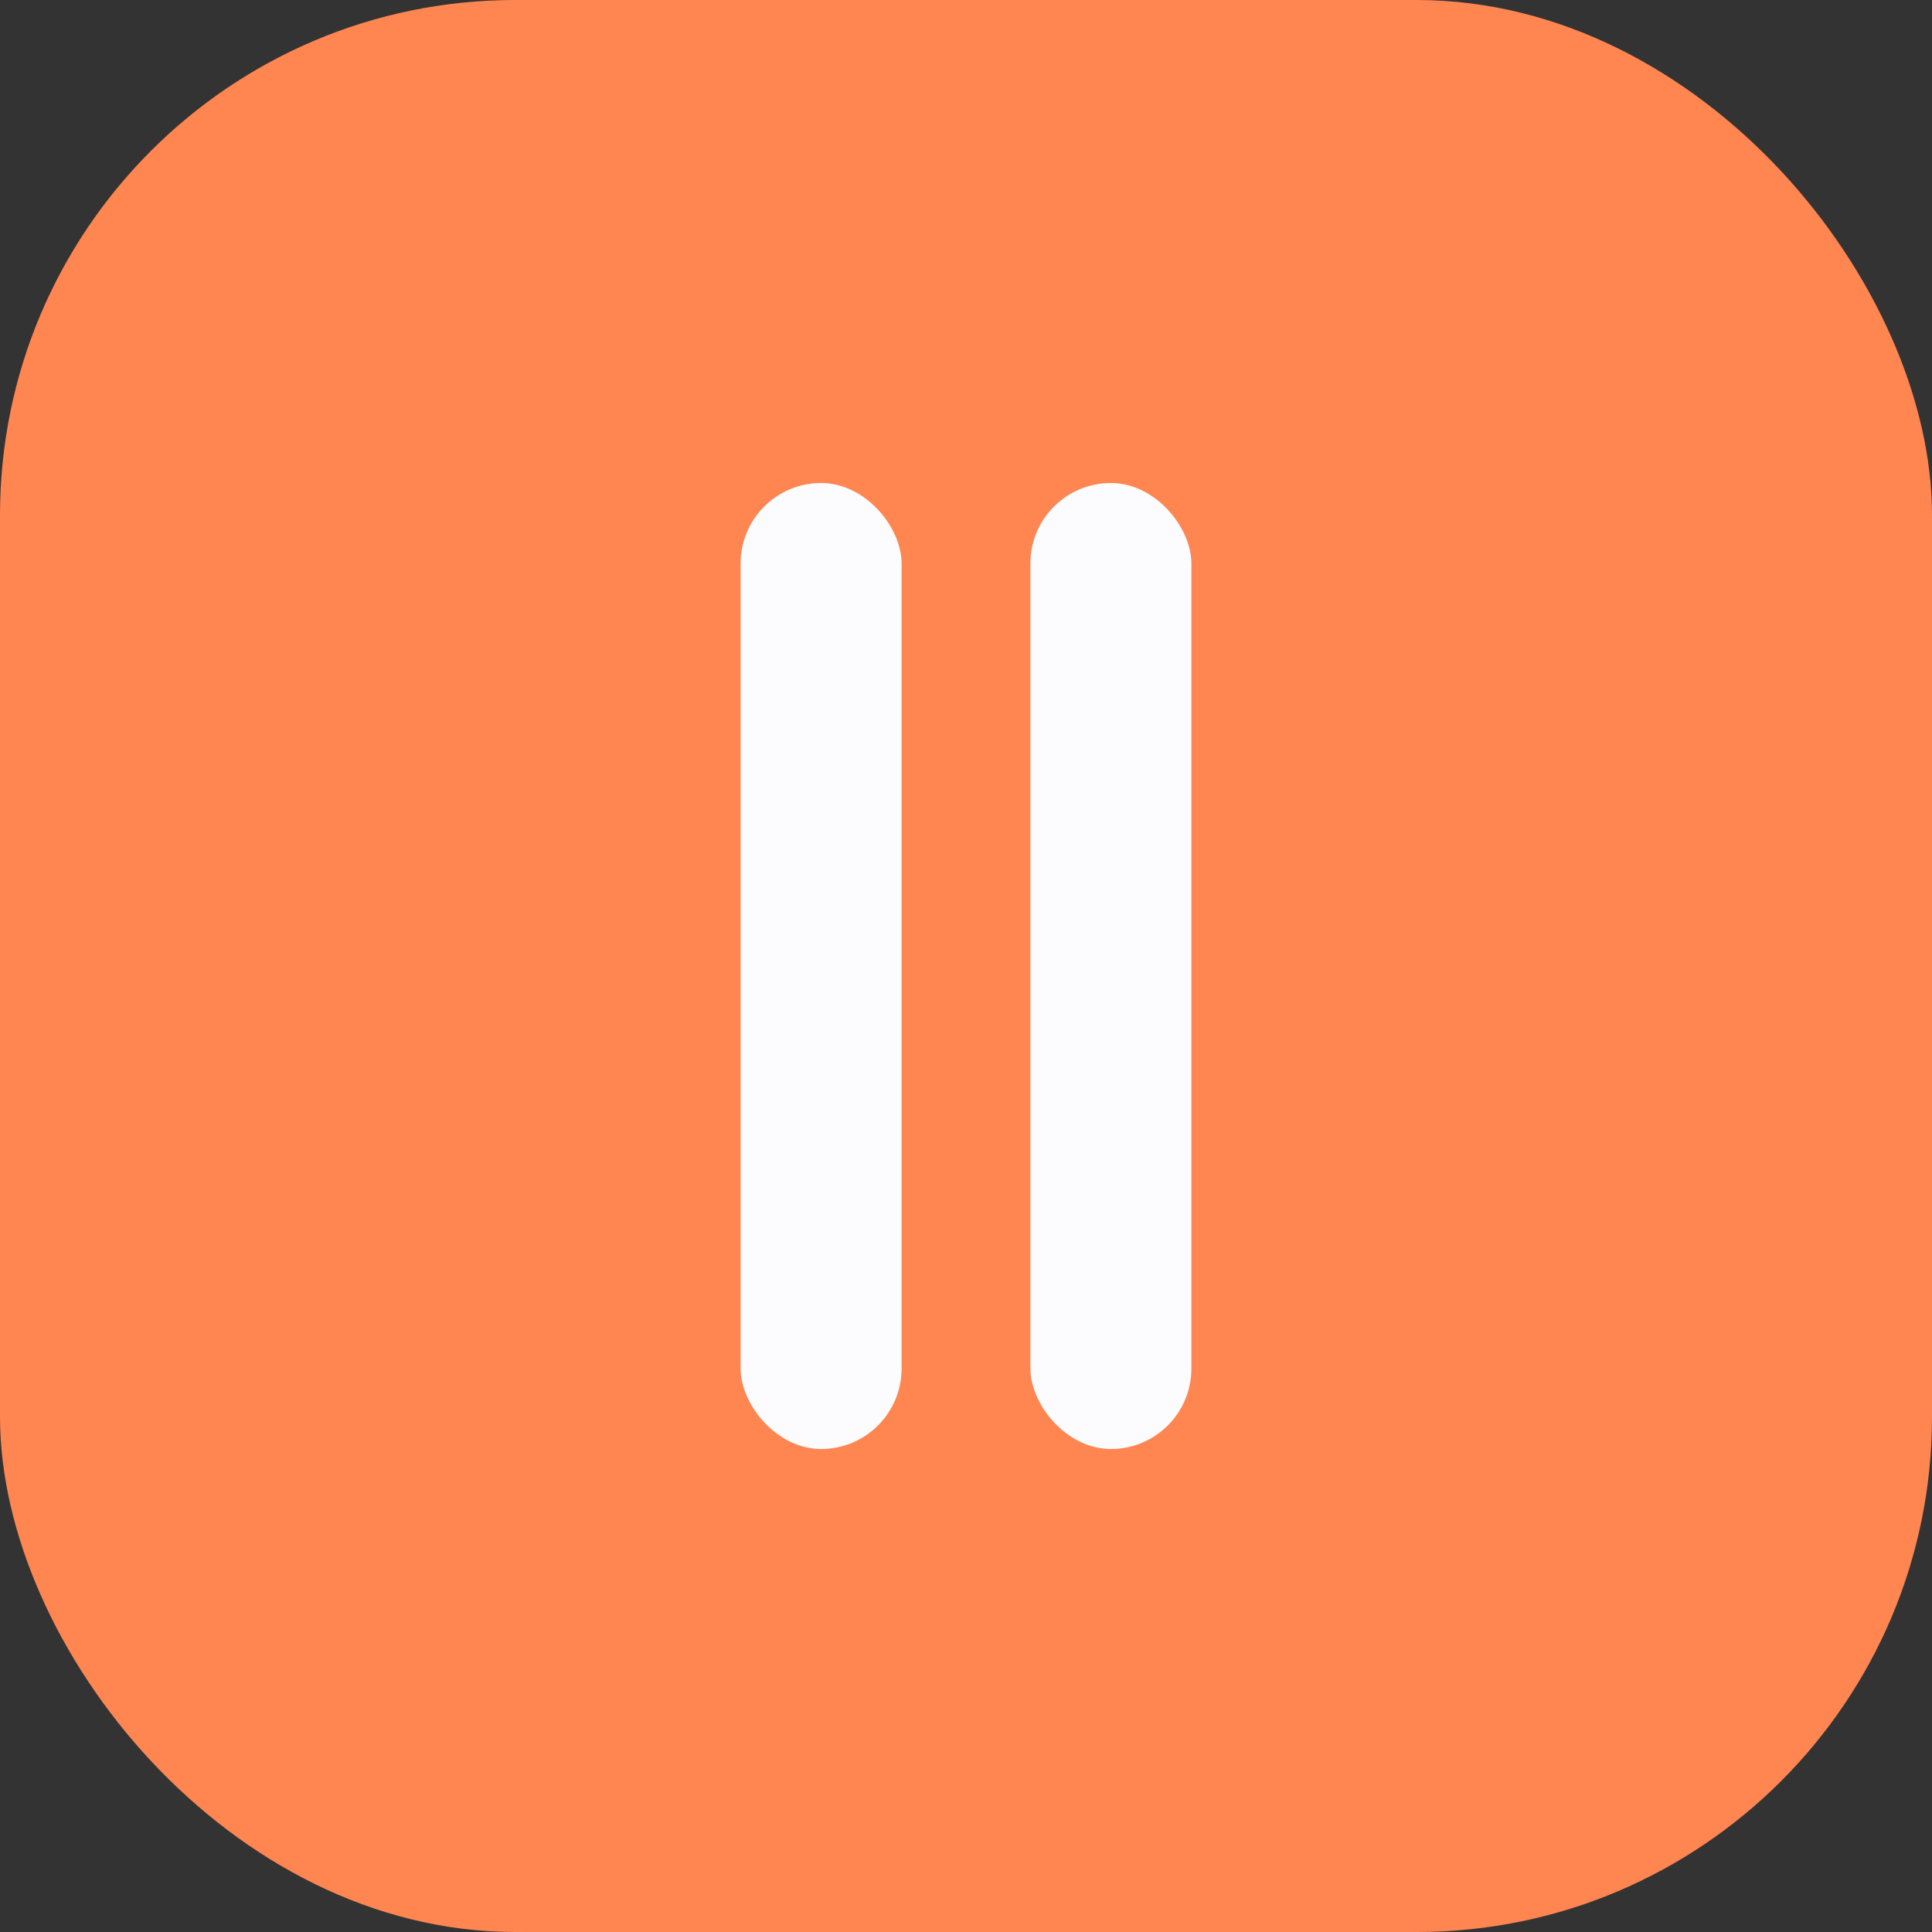
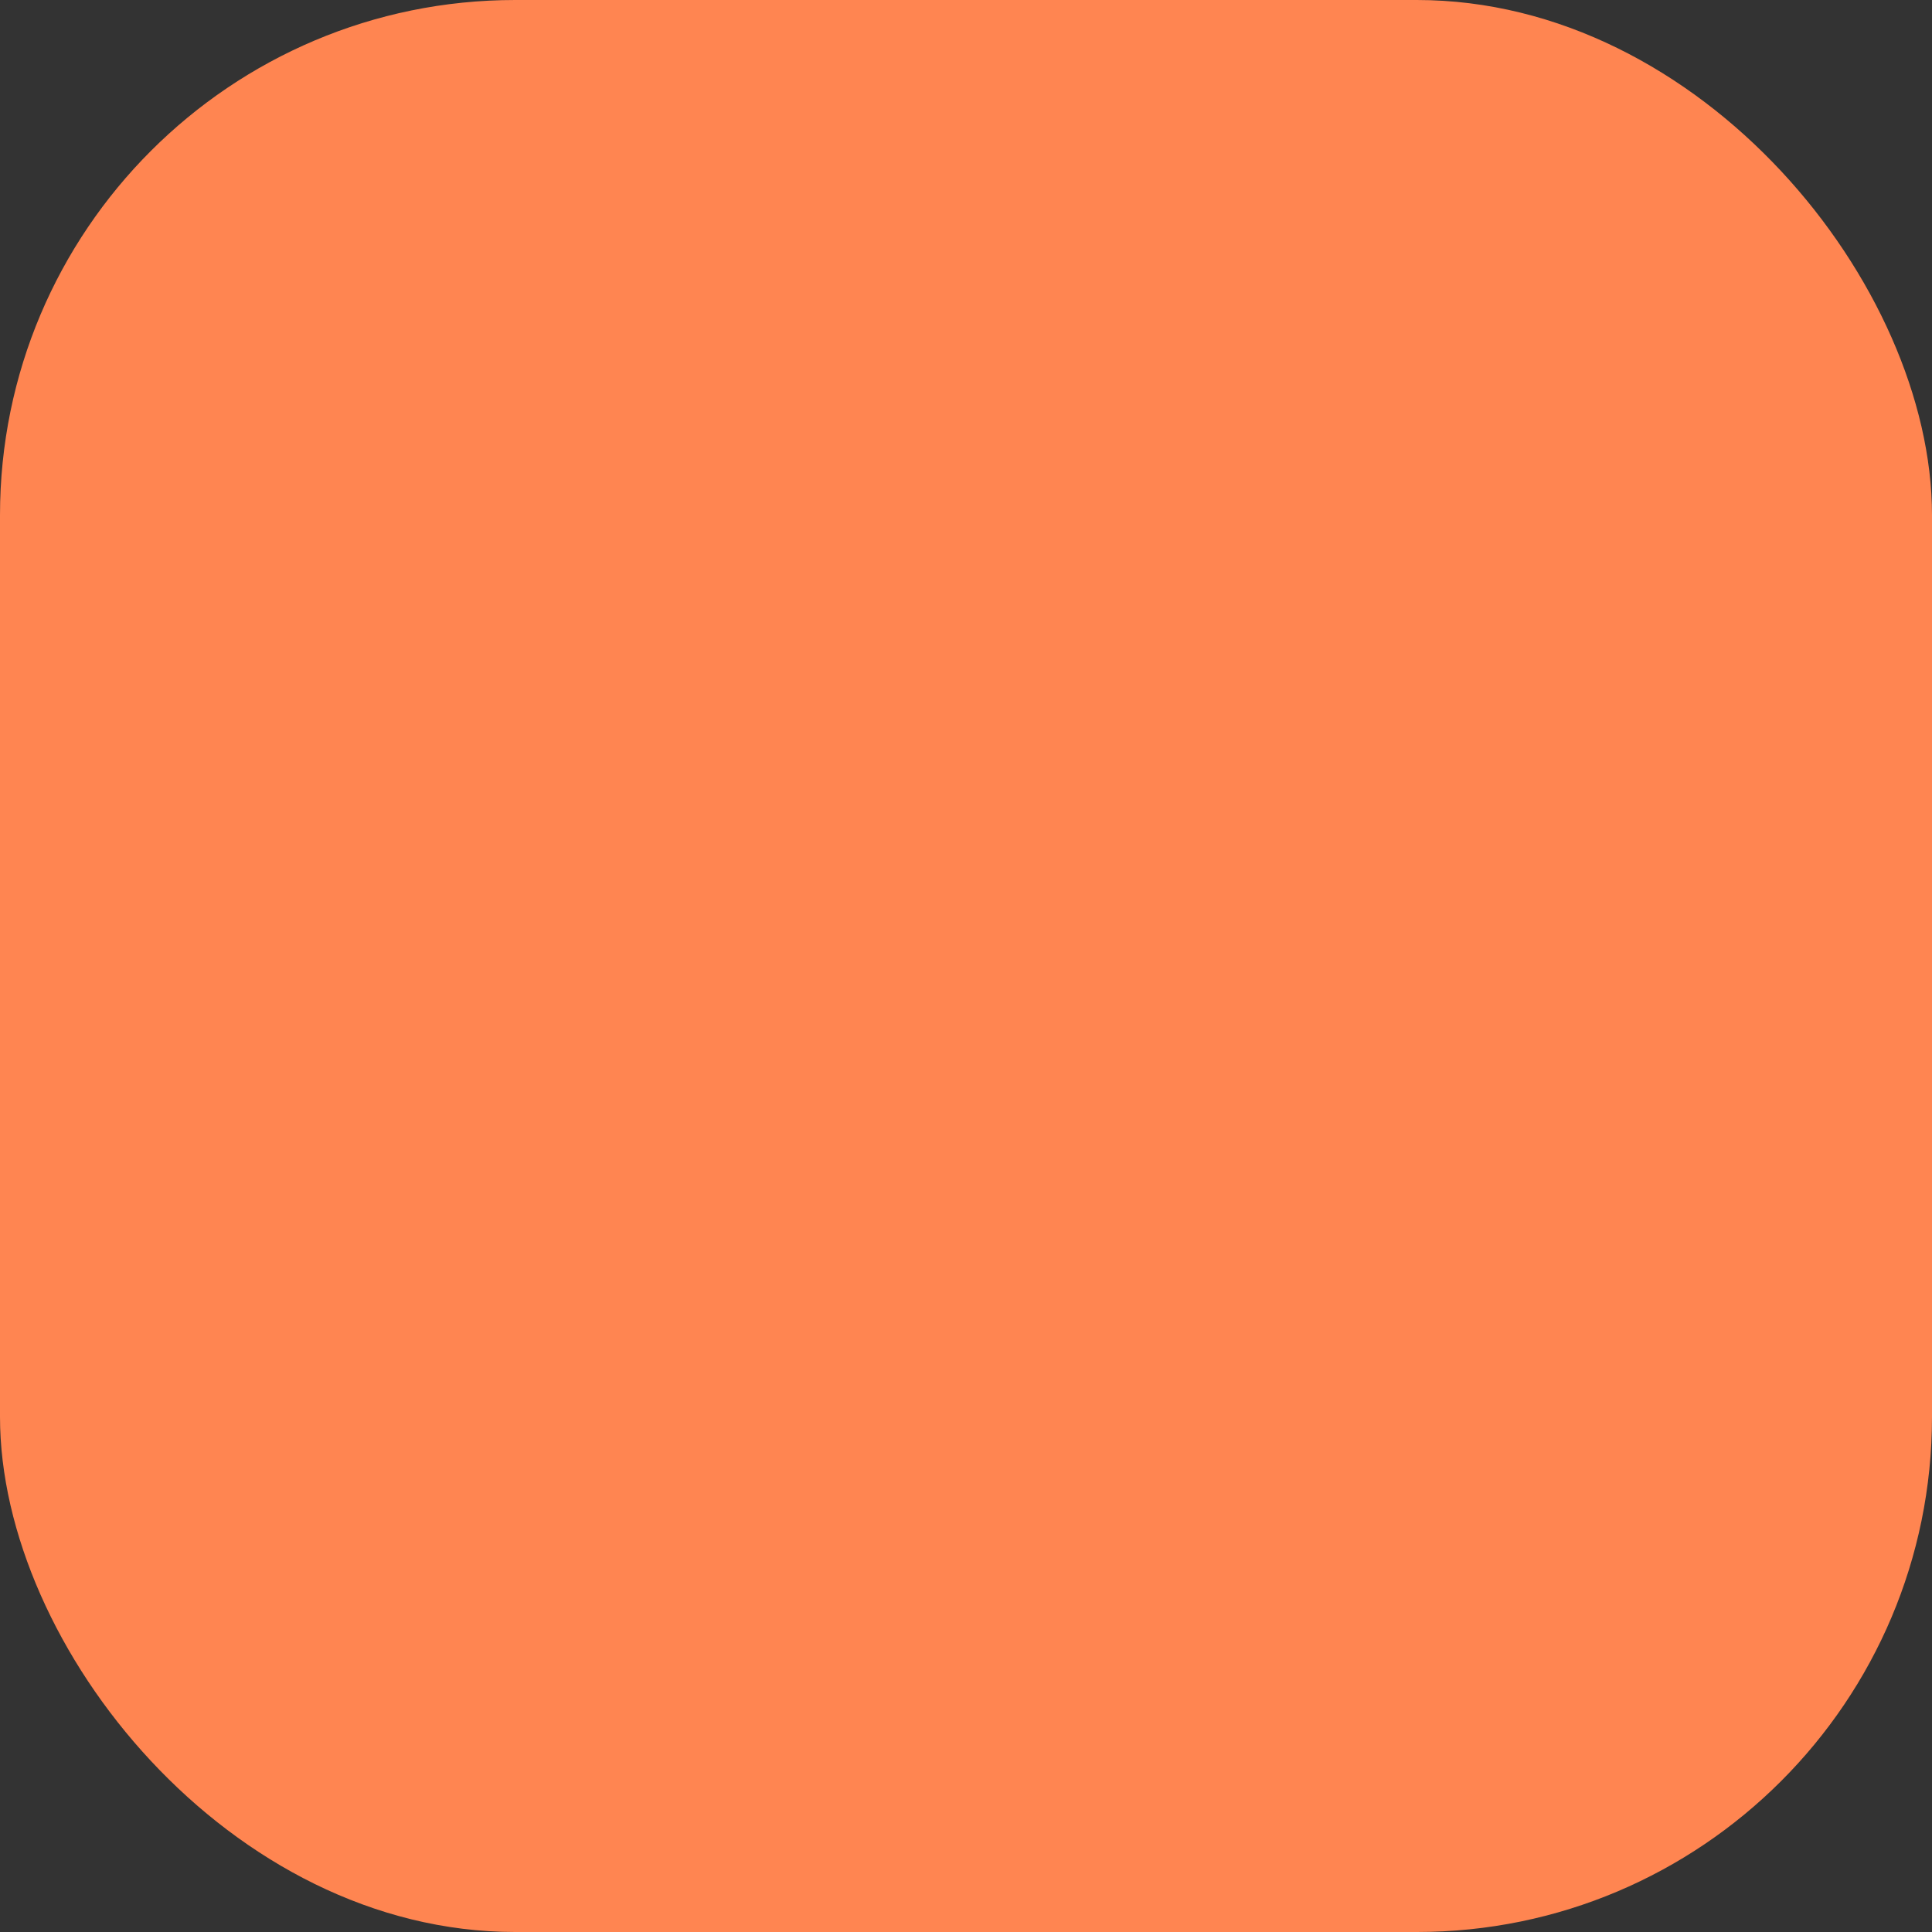
<svg xmlns="http://www.w3.org/2000/svg" width="60" height="60" viewBox="0 0 60 60" fill="none">
  <rect x="0" y="0" width="60" height="60" fill="#333333" stroke="none" />
  <rect width="60" height="60" rx="16" fill="#FF8551" />
-   <rect x="23" y="15" width="5" height="30" rx="2.5" fill="#FCFCFF" />
-   <rect x="32" y="15" width="5" height="30" rx="2.5" fill="#FCFCFF" />
</svg>